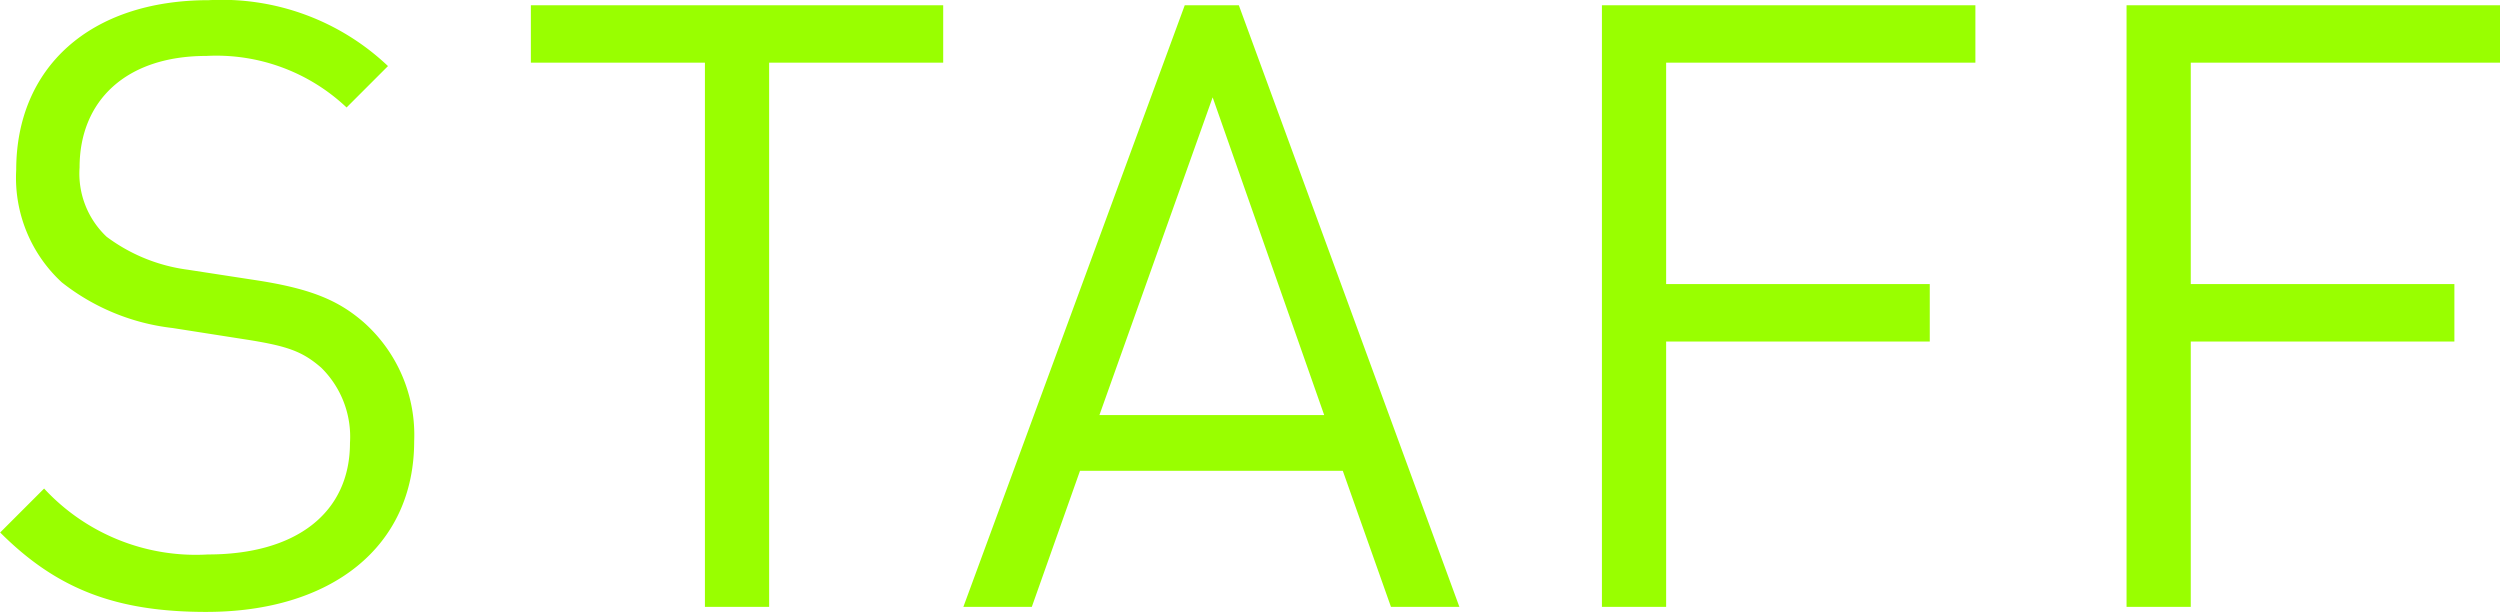
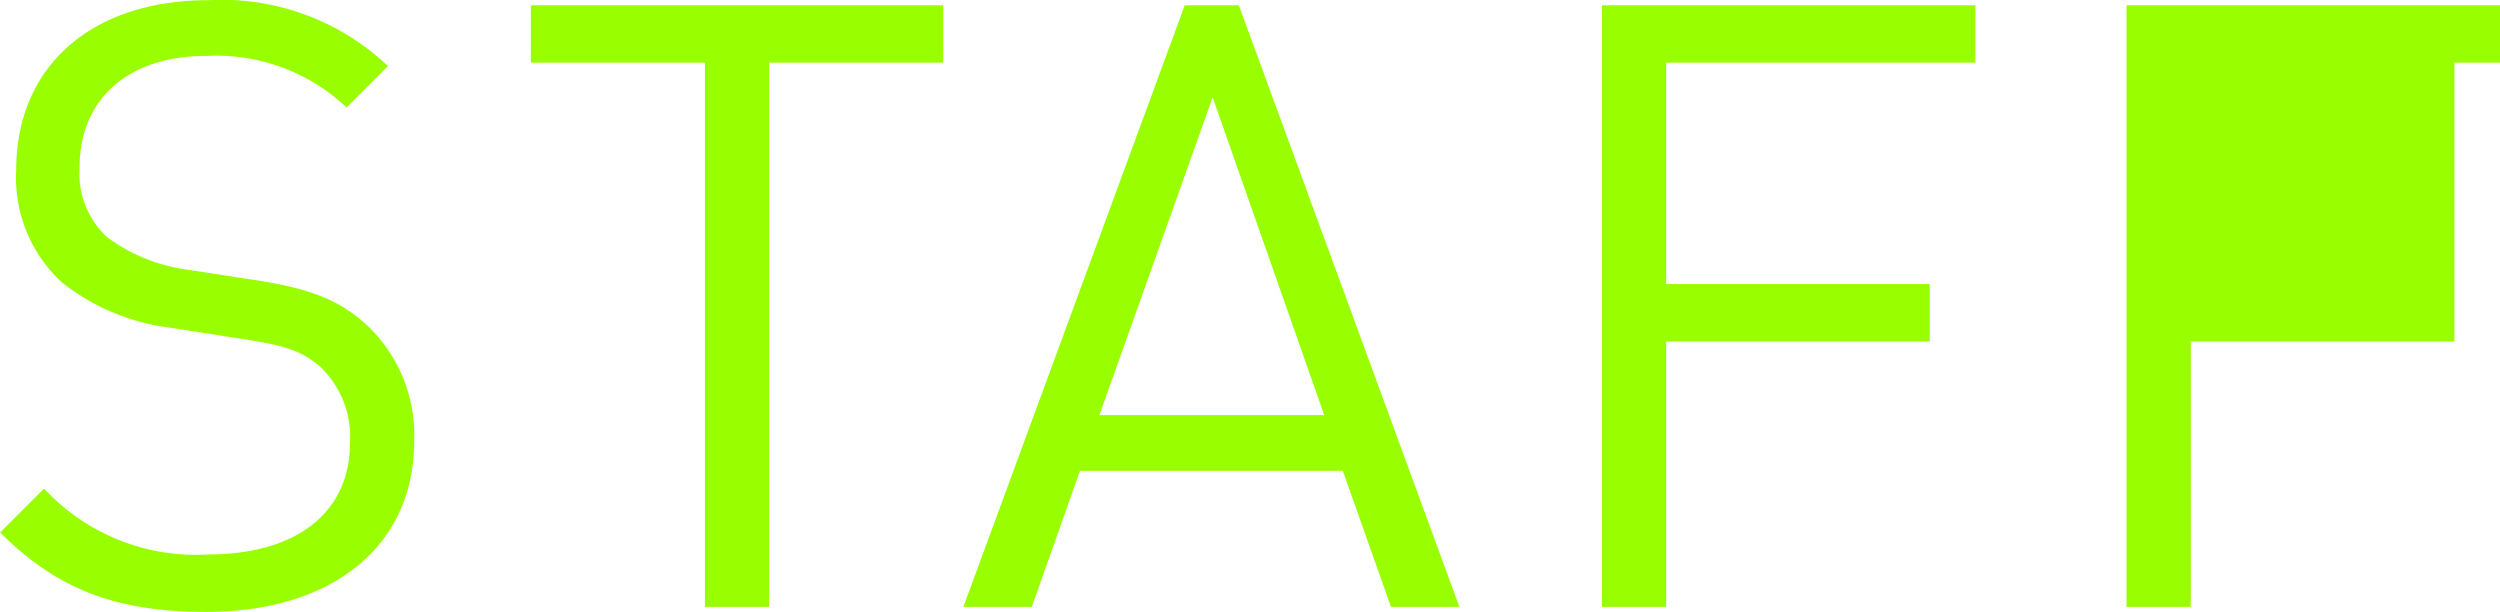
<svg xmlns="http://www.w3.org/2000/svg" width="147.938" height="36.22" viewBox="0 0 147.938 36.22">
  <defs>
    <style>
      .cls-1 {
        fill: #9f0;
        fill-rule: evenodd;
      }
    </style>
  </defs>
-   <path id="staff" class="cls-1" d="M325.415,4533.08a8.913,8.913,0,0,0-3-7.05c-1.5-1.3-3.15-2-6.5-2.5l-3.9-.6a10.244,10.244,0,0,1-4.8-1.95,5.139,5.139,0,0,1-1.6-4.1c0-3.95,2.75-6.6,7.5-6.6a11.217,11.217,0,0,1,8.3,3.05l2.45-2.45a14.292,14.292,0,0,0-10.6-3.9c-7.051,0-11.4,4-11.4,10.05a8.414,8.414,0,0,0,2.7,6.65,12.941,12.941,0,0,0,6.551,2.7l4.15,0.65c2.6,0.4,3.5.7,4.65,1.7a5.731,5.731,0,0,1,1.7,4.45c0,4.15-3.2,6.6-8.4,6.6a12.231,12.231,0,0,1-9.7-3.9l-2.6,2.6c3.35,3.35,6.85,4.7,12.2,4.7C320.515,4543.18,325.415,4539.33,325.415,4533.08Zm31.305-22.4v-3.4h-24.4v3.4h10.3v32.2h3.8v-32.2h10.3Zm30.545,32.2-13.051-35.6h-3.2l-13.1,35.6h4.05l2.851-8.05h15.551l2.85,8.05h4.05Zm-8-11.35h-13.3l6.7-18.8Zm38.535-20.85v-3.4H395.7v35.6h3.8v-15.7h15.6v-3.4H399.5v-13.1h18.3Zm31.045,0v-3.4h-22.1v35.6h3.8v-15.7h15.6v-3.4h-15.6v-13.1h18.3Z" transform="translate(-300.906 -4506.97)" />
+   <path id="staff" class="cls-1" d="M325.415,4533.08a8.913,8.913,0,0,0-3-7.05c-1.5-1.3-3.15-2-6.5-2.5l-3.9-.6a10.244,10.244,0,0,1-4.8-1.95,5.139,5.139,0,0,1-1.6-4.1c0-3.95,2.75-6.6,7.5-6.6a11.217,11.217,0,0,1,8.3,3.05l2.45-2.45a14.292,14.292,0,0,0-10.6-3.9c-7.051,0-11.4,4-11.4,10.05a8.414,8.414,0,0,0,2.7,6.65,12.941,12.941,0,0,0,6.551,2.7l4.15,0.65c2.6,0.4,3.5.7,4.65,1.7a5.731,5.731,0,0,1,1.7,4.45c0,4.15-3.2,6.6-8.4,6.6a12.231,12.231,0,0,1-9.7-3.9l-2.6,2.6c3.35,3.35,6.85,4.7,12.2,4.7C320.515,4543.18,325.415,4539.33,325.415,4533.08Zm31.305-22.4v-3.4h-24.4v3.4h10.3v32.2h3.8v-32.2h10.3Zm30.545,32.2-13.051-35.6h-3.2l-13.1,35.6h4.05l2.851-8.05h15.551l2.85,8.05h4.05Zm-8-11.35h-13.3l6.7-18.8Zm38.535-20.85v-3.4H395.7v35.6h3.8v-15.7h15.6v-3.4H399.5v-13.1h18.3Zm31.045,0v-3.4h-22.1v35.6h3.8v-15.7h15.6v-3.4v-13.1h18.3Z" transform="translate(-300.906 -4506.97)" />
</svg>